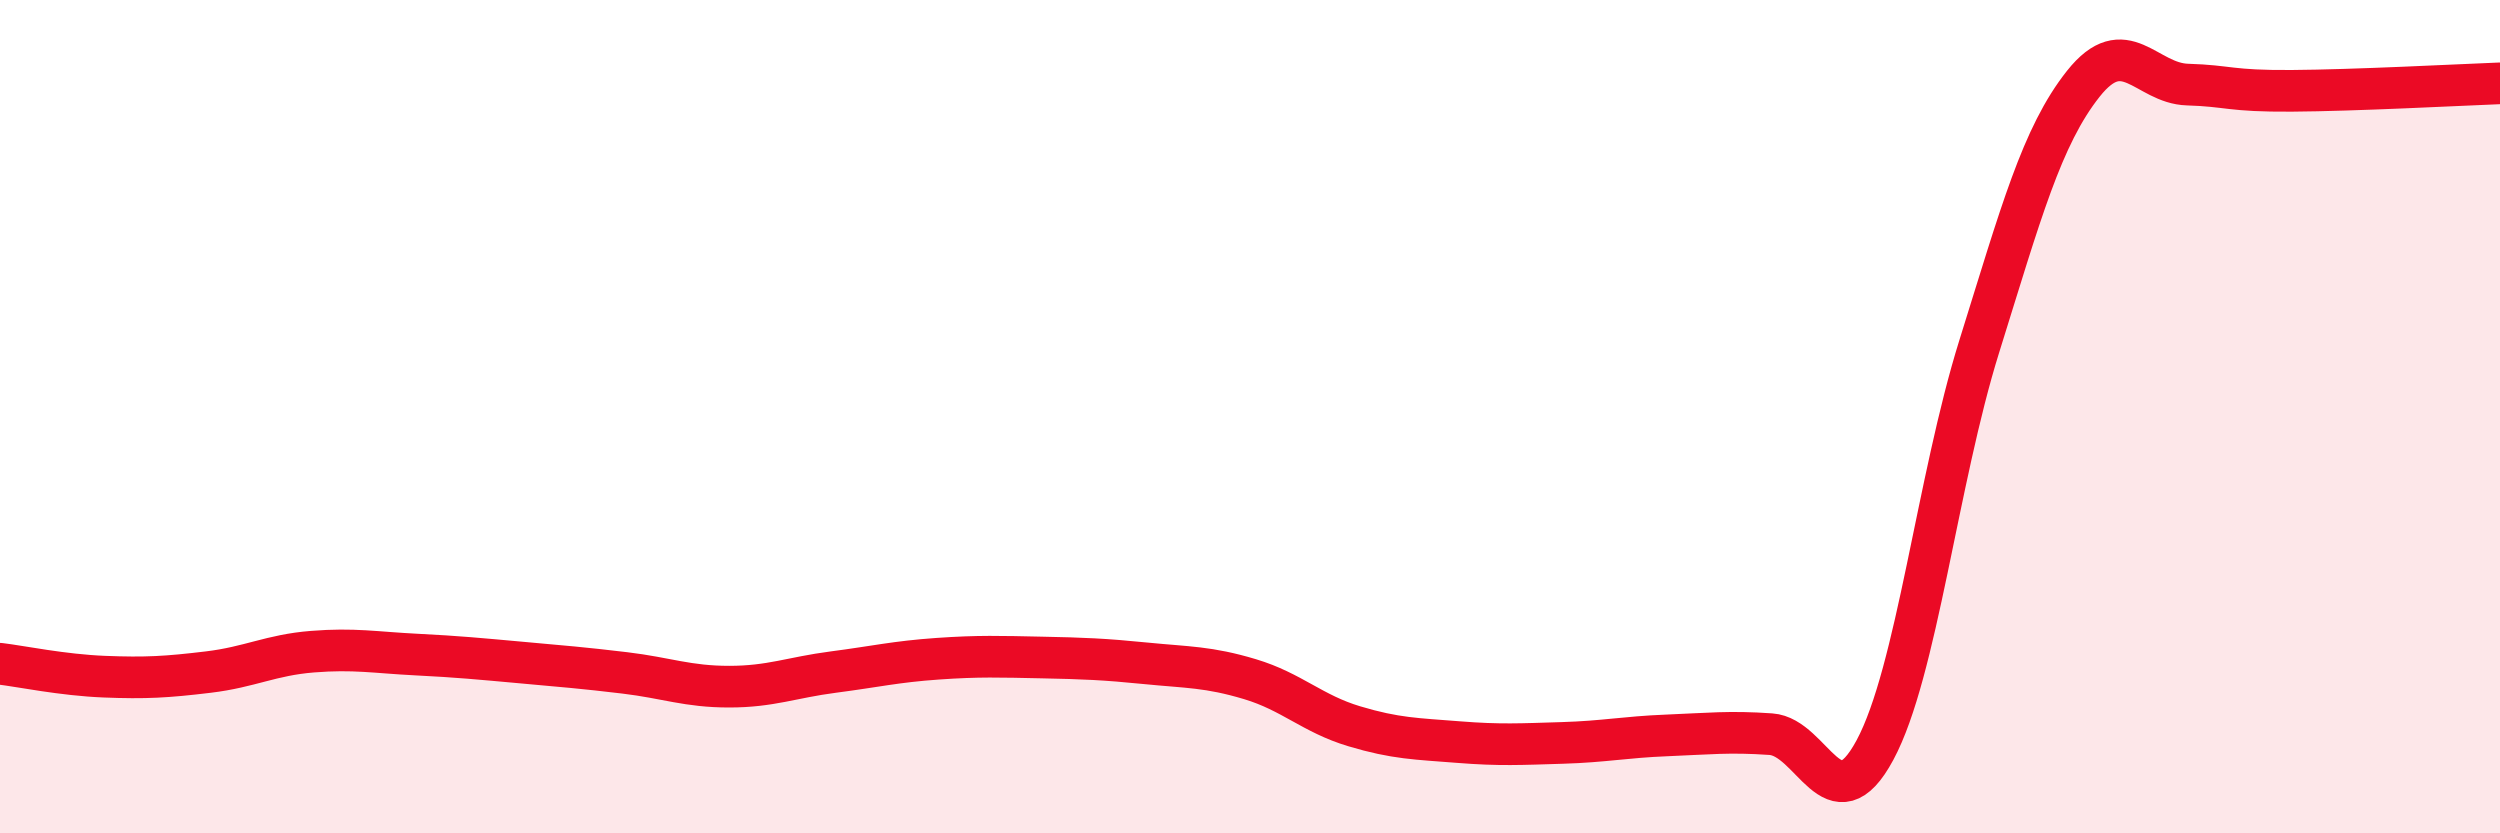
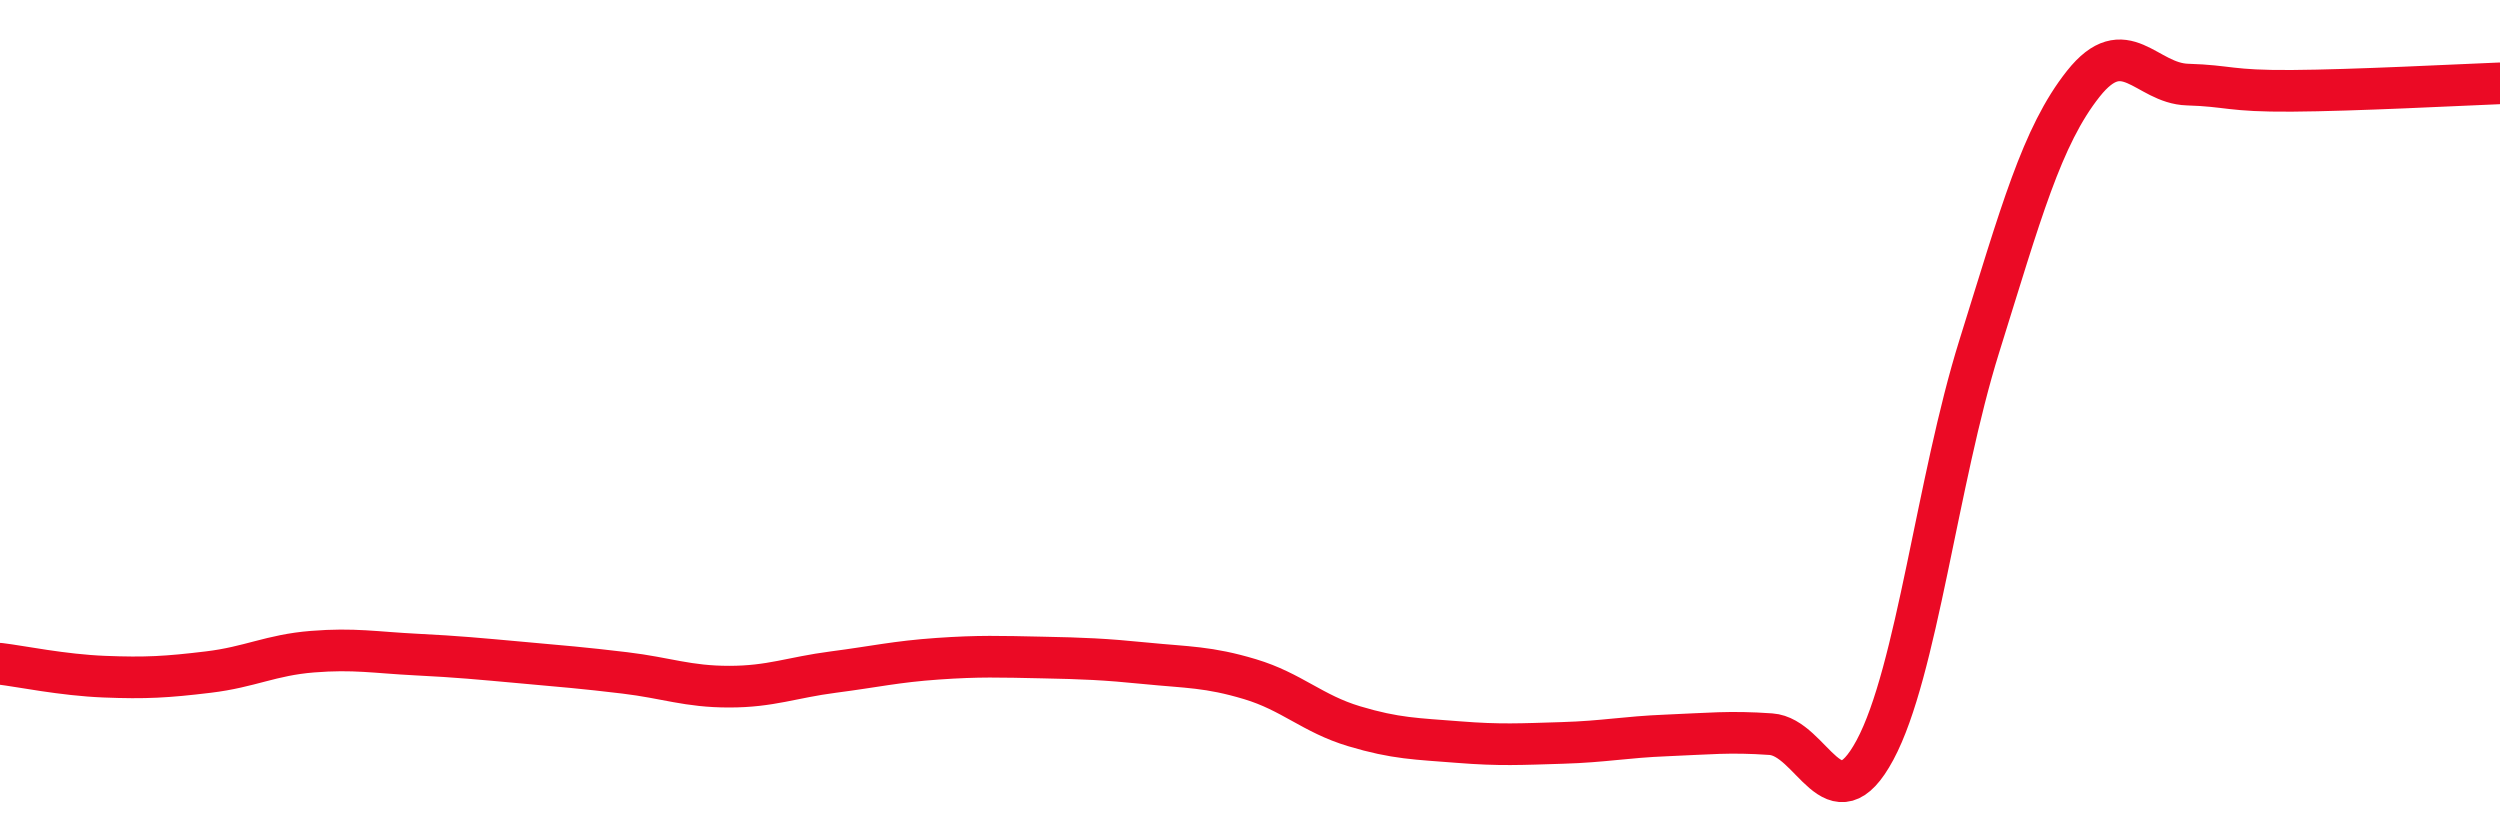
<svg xmlns="http://www.w3.org/2000/svg" width="60" height="20" viewBox="0 0 60 20">
-   <path d="M 0,15.93 C 0.5,15.99 1.5,16.2 2.5,16.24 C 3.5,16.28 4,16.25 5,16.13 C 6,16.01 6.5,15.72 7.5,15.64 C 8.5,15.56 9,15.66 10,15.71 C 11,15.76 11.5,15.81 12.5,15.9 C 13.5,15.99 14,16.03 15,16.15 C 16,16.27 16.5,16.48 17.5,16.48 C 18.5,16.48 19,16.26 20,16.13 C 21,16 21.5,15.88 22.5,15.81 C 23.5,15.74 24,15.76 25,15.78 C 26,15.8 26.5,15.82 27.5,15.92 C 28.5,16.02 29,16 30,16.3 C 31,16.6 31.5,17.13 32.5,17.43 C 33.5,17.73 34,17.73 35,17.81 C 36,17.89 36.5,17.86 37.5,17.83 C 38.5,17.8 39,17.69 40,17.65 C 41,17.61 41.5,17.55 42.5,17.62 C 43.5,17.69 44,19.86 45,18 C 46,16.14 46.5,11.52 47.5,8.32 C 48.5,5.12 49,3.27 50,2.01 C 51,0.75 51.5,2 52.5,2.03 C 53.5,2.06 53.5,2.19 55,2.18 C 56.5,2.17 59,2.04 60,2L60 20L0 20Z" fill="#EB0A25" opacity="0.1" stroke-linecap="round" stroke-linejoin="round" />
  <path d="M 0,15.93 C 0.5,15.99 1.5,16.2 2.5,16.24 C 3.5,16.28 4,16.25 5,16.13 C 6,16.01 6.5,15.72 7.5,15.64 C 8.5,15.56 9,15.66 10,15.71 C 11,15.76 11.5,15.81 12.5,15.9 C 13.5,15.99 14,16.03 15,16.15 C 16,16.27 16.5,16.48 17.5,16.48 C 18.5,16.48 19,16.26 20,16.13 C 21,16 21.5,15.88 22.5,15.81 C 23.5,15.74 24,15.76 25,15.78 C 26,15.8 26.5,15.82 27.5,15.92 C 28.5,16.02 29,16 30,16.3 C 31,16.6 31.5,17.13 32.5,17.43 C 33.5,17.73 34,17.73 35,17.81 C 36,17.89 36.5,17.86 37.5,17.83 C 38.5,17.8 39,17.69 40,17.65 C 41,17.61 41.5,17.55 42.5,17.62 C 43.5,17.69 44,19.86 45,18 C 46,16.14 46.5,11.52 47.5,8.32 C 48.5,5.12 49,3.27 50,2.01 C 51,0.75 51.5,2 52.5,2.03 C 53.5,2.06 53.5,2.19 55,2.18 C 56.5,2.17 59,2.04 60,2" stroke="#EB0A25" stroke-width="1" fill="none" stroke-linecap="round" stroke-linejoin="round" />
</svg>